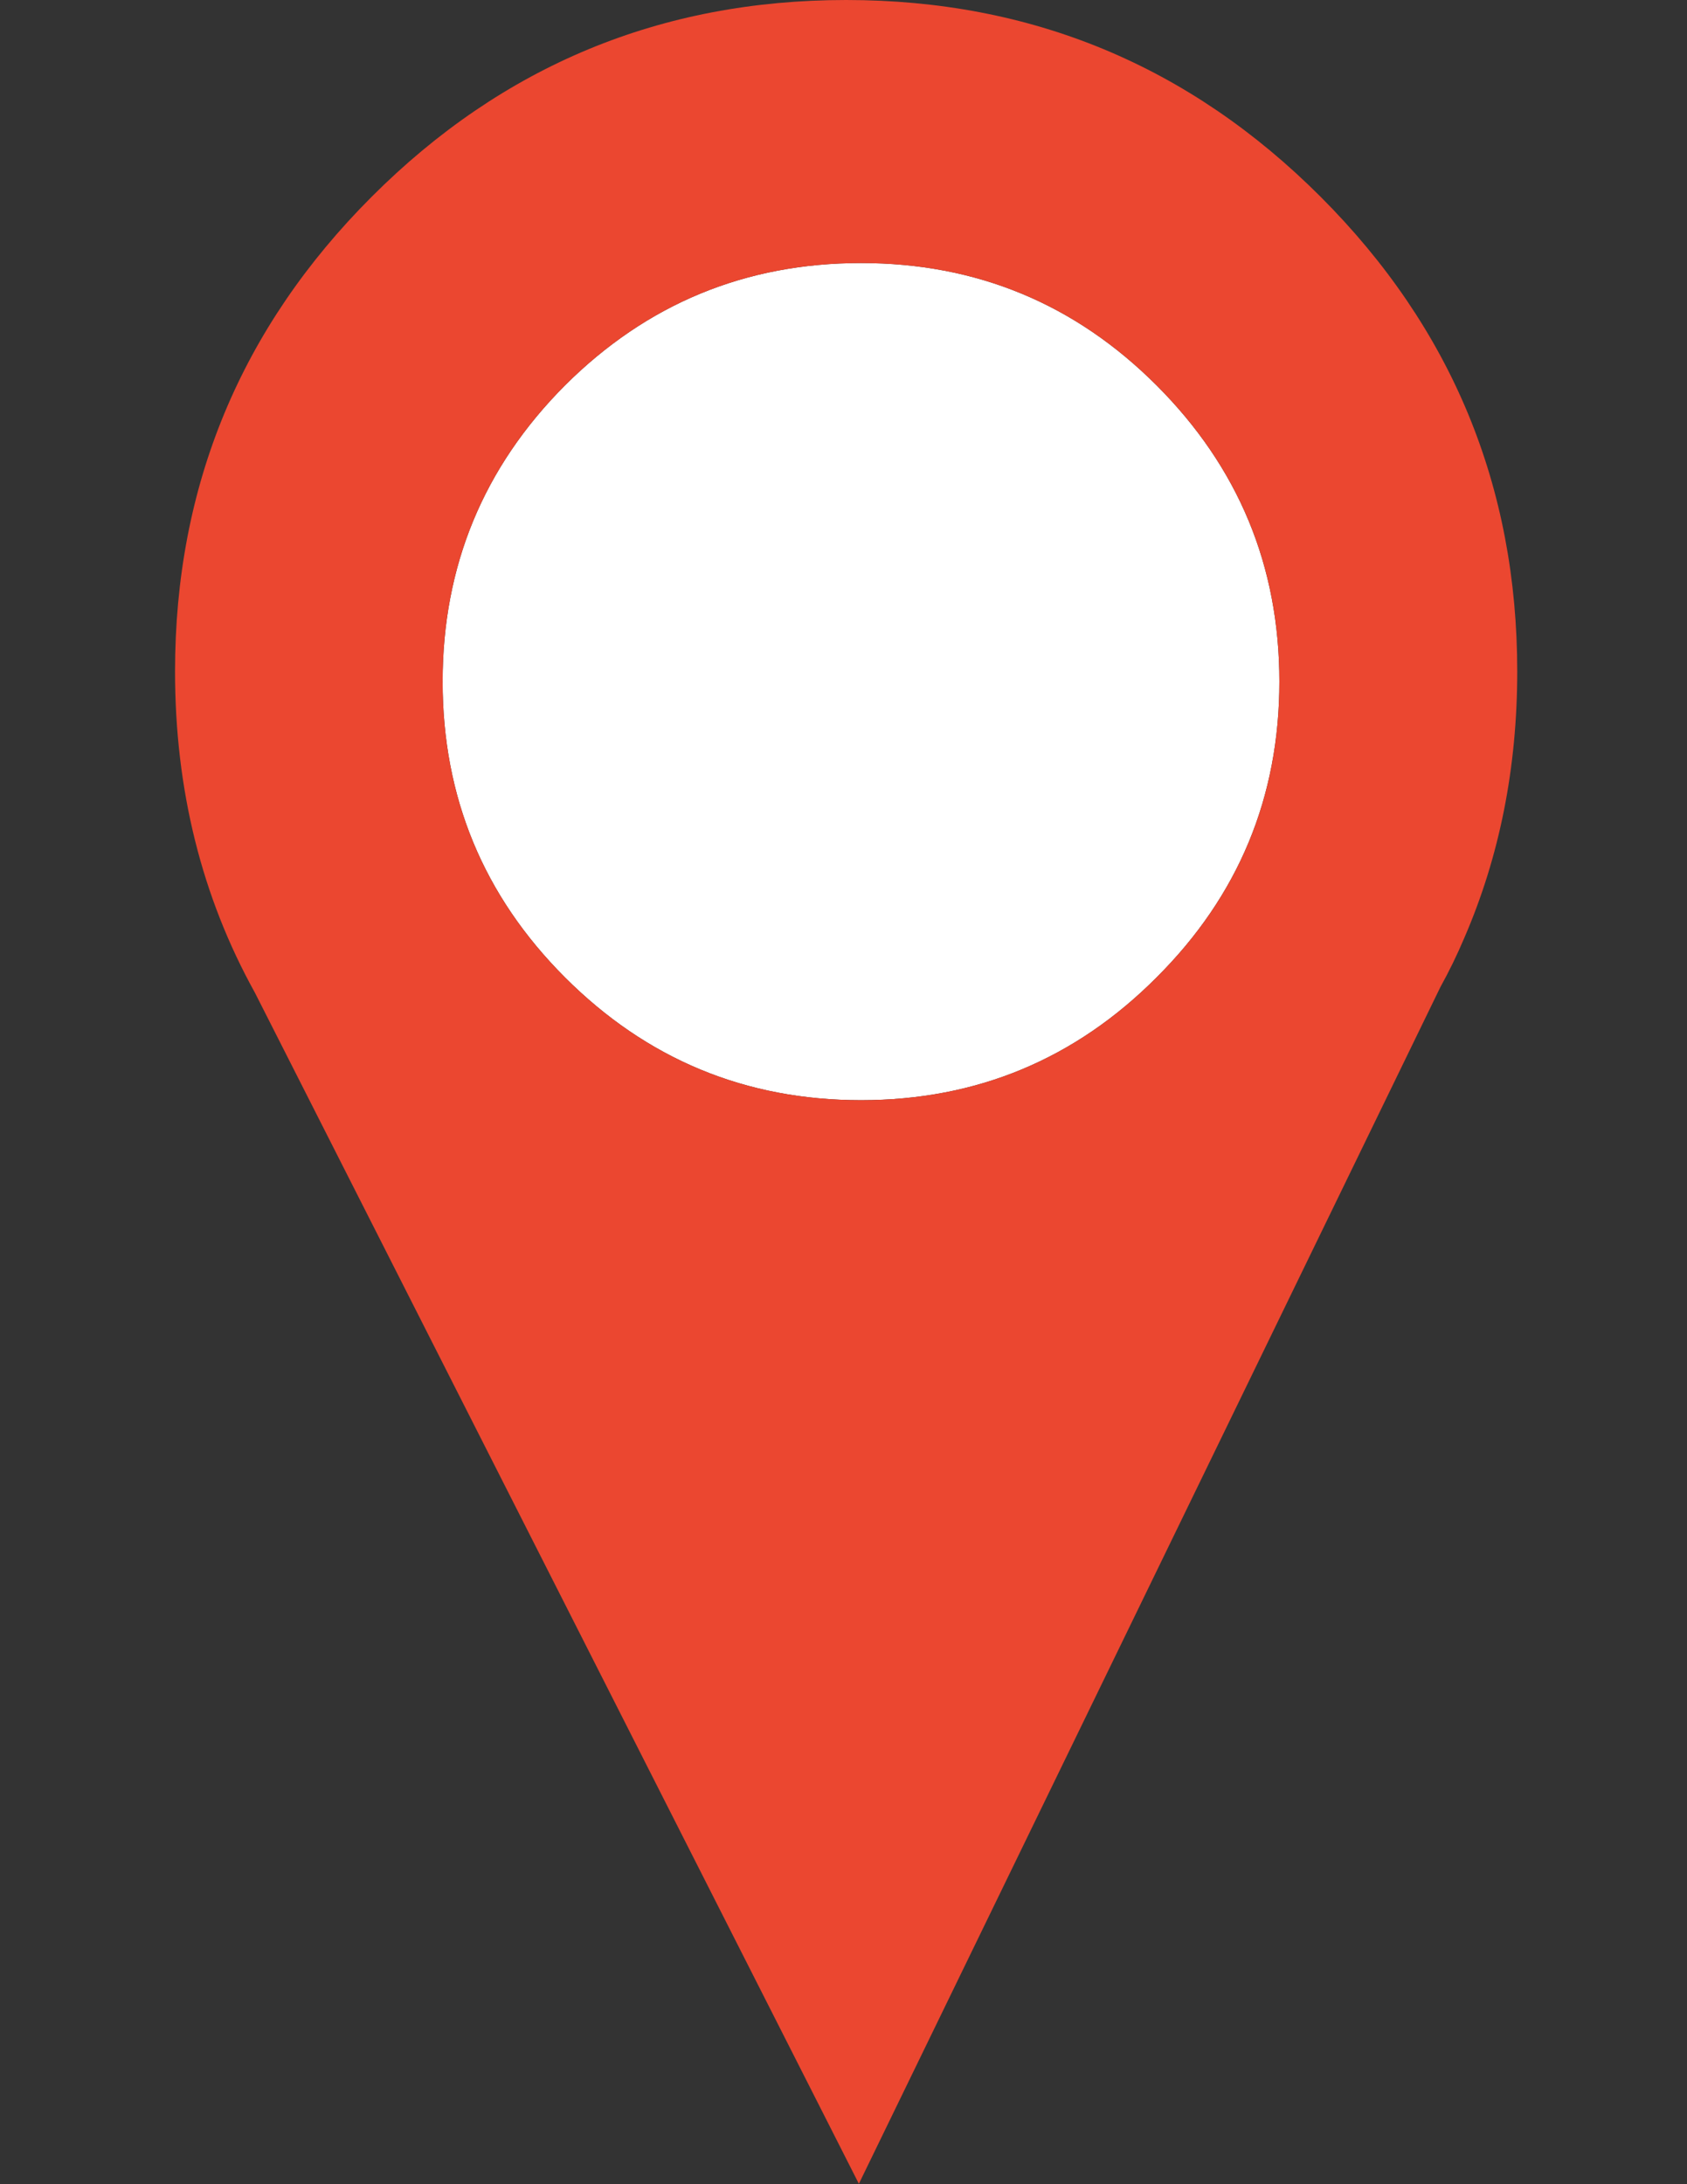
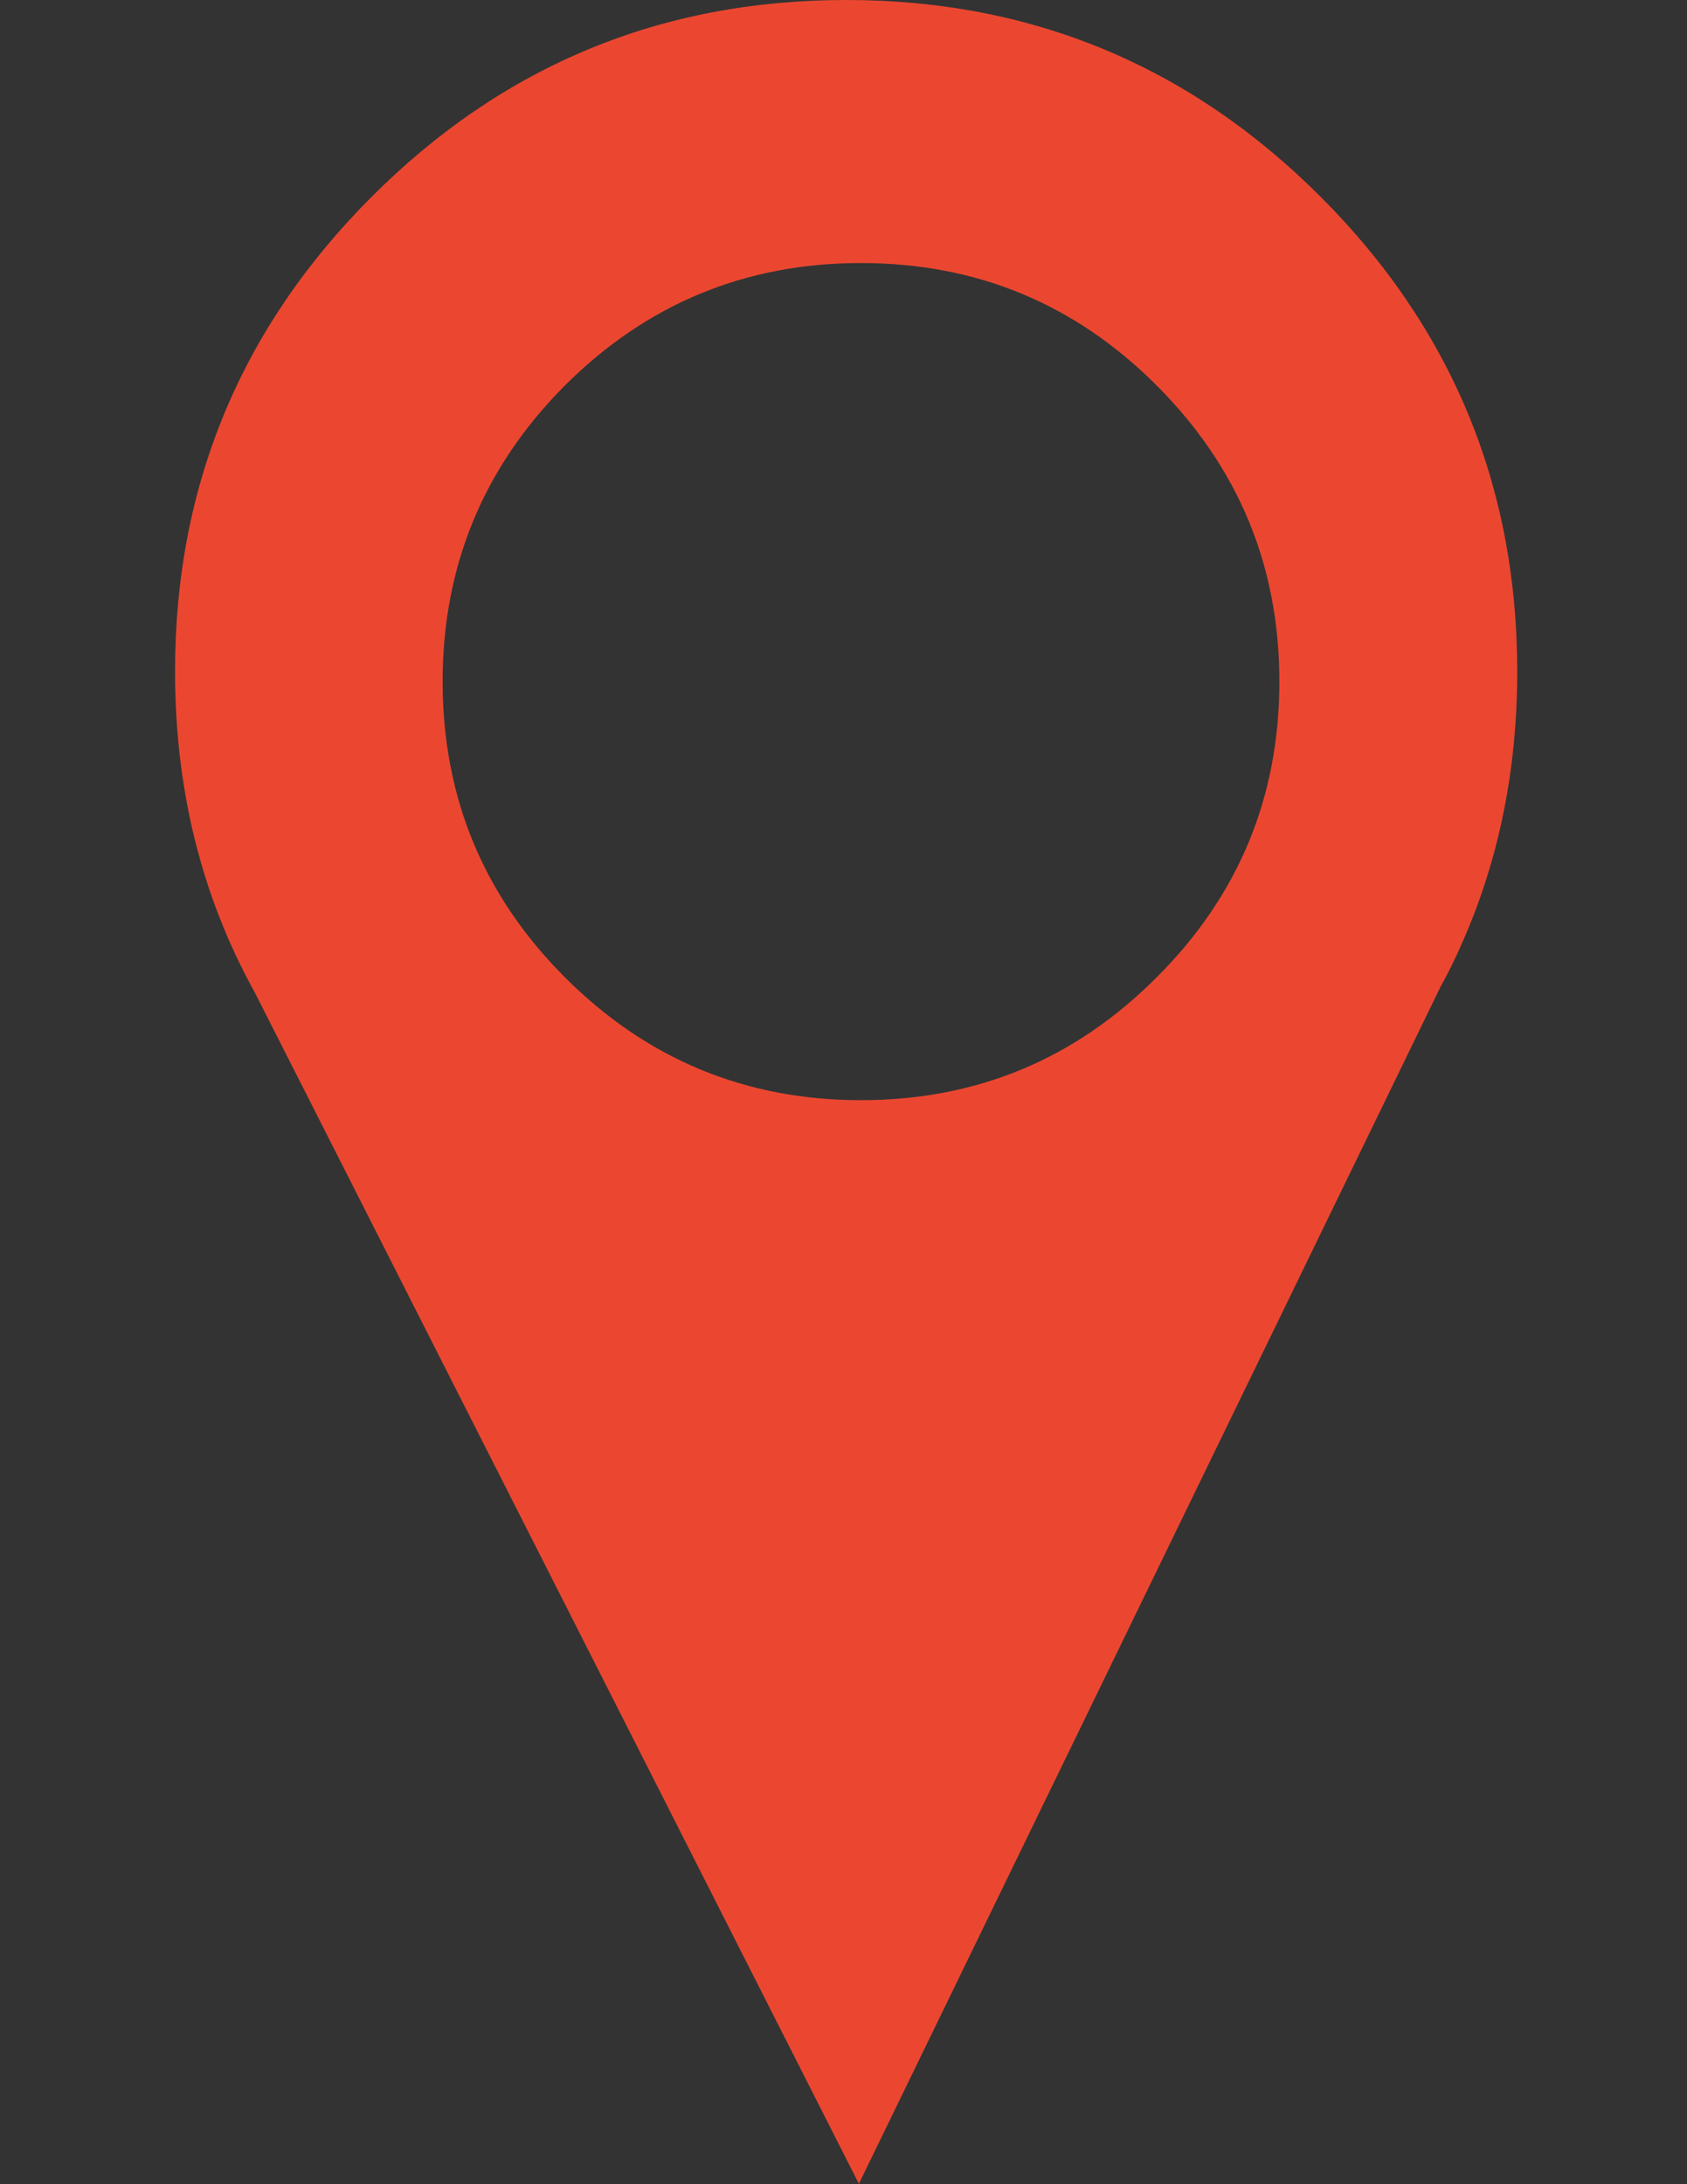
<svg xmlns="http://www.w3.org/2000/svg" version="1.1" id="Layer_1" x="0px" y="0px" width="612px" height="792px" viewBox="0 0 612 792" enable-background="new 0 0 612 792" xml:space="preserve">
  <rect x="0" y="0" width="612" height="792" fill="#333333" stroke="none" />
  <g>
-     <path fill-rule="evenodd" clip-rule="evenodd" fill="#FFFFFF" d="M160.574,247.155c0-41.912,14.792-77.711,44.378-107.398   c29.686-29.585,65.487-44.377,107.397-44.377s77.66,14.792,107.243,44.377c29.689,29.687,44.532,65.486,44.532,107.398   c0,41.91-14.843,77.659-44.532,107.244c-29.583,29.687-65.333,44.532-107.243,44.532s-77.711-14.845-107.397-44.532   C175.366,324.814,160.574,289.065,160.574,247.155z" />
    <path fill-rule="evenodd" clip-rule="evenodd" fill="#EB4730" d="M522.523,357.942L311.579,791.851L92.468,359.945   C73.156,325.122,63.5,286.292,63.5,243.457c0-67.181,23.781-124.553,71.342-172.115C182.405,23.781,239.775,0,306.957,0   s124.554,23.781,172.113,71.342c47.563,47.562,71.344,104.934,71.344,172.115c0,34.927-6.419,67.181-19.261,96.766   C528.585,346.284,525.708,352.19,522.523,357.942z M160.574,247.155c0,41.91,14.792,77.659,44.378,107.244   c29.686,29.687,65.487,44.532,107.397,44.532s77.66-14.845,107.243-44.532c29.689-29.585,44.532-65.333,44.532-107.244   c0-41.912-14.843-77.711-44.532-107.398C390.01,110.172,354.26,95.38,312.35,95.38s-77.711,14.792-107.397,44.377   C175.366,169.444,160.574,205.243,160.574,247.155z" />
  </g>
</svg>